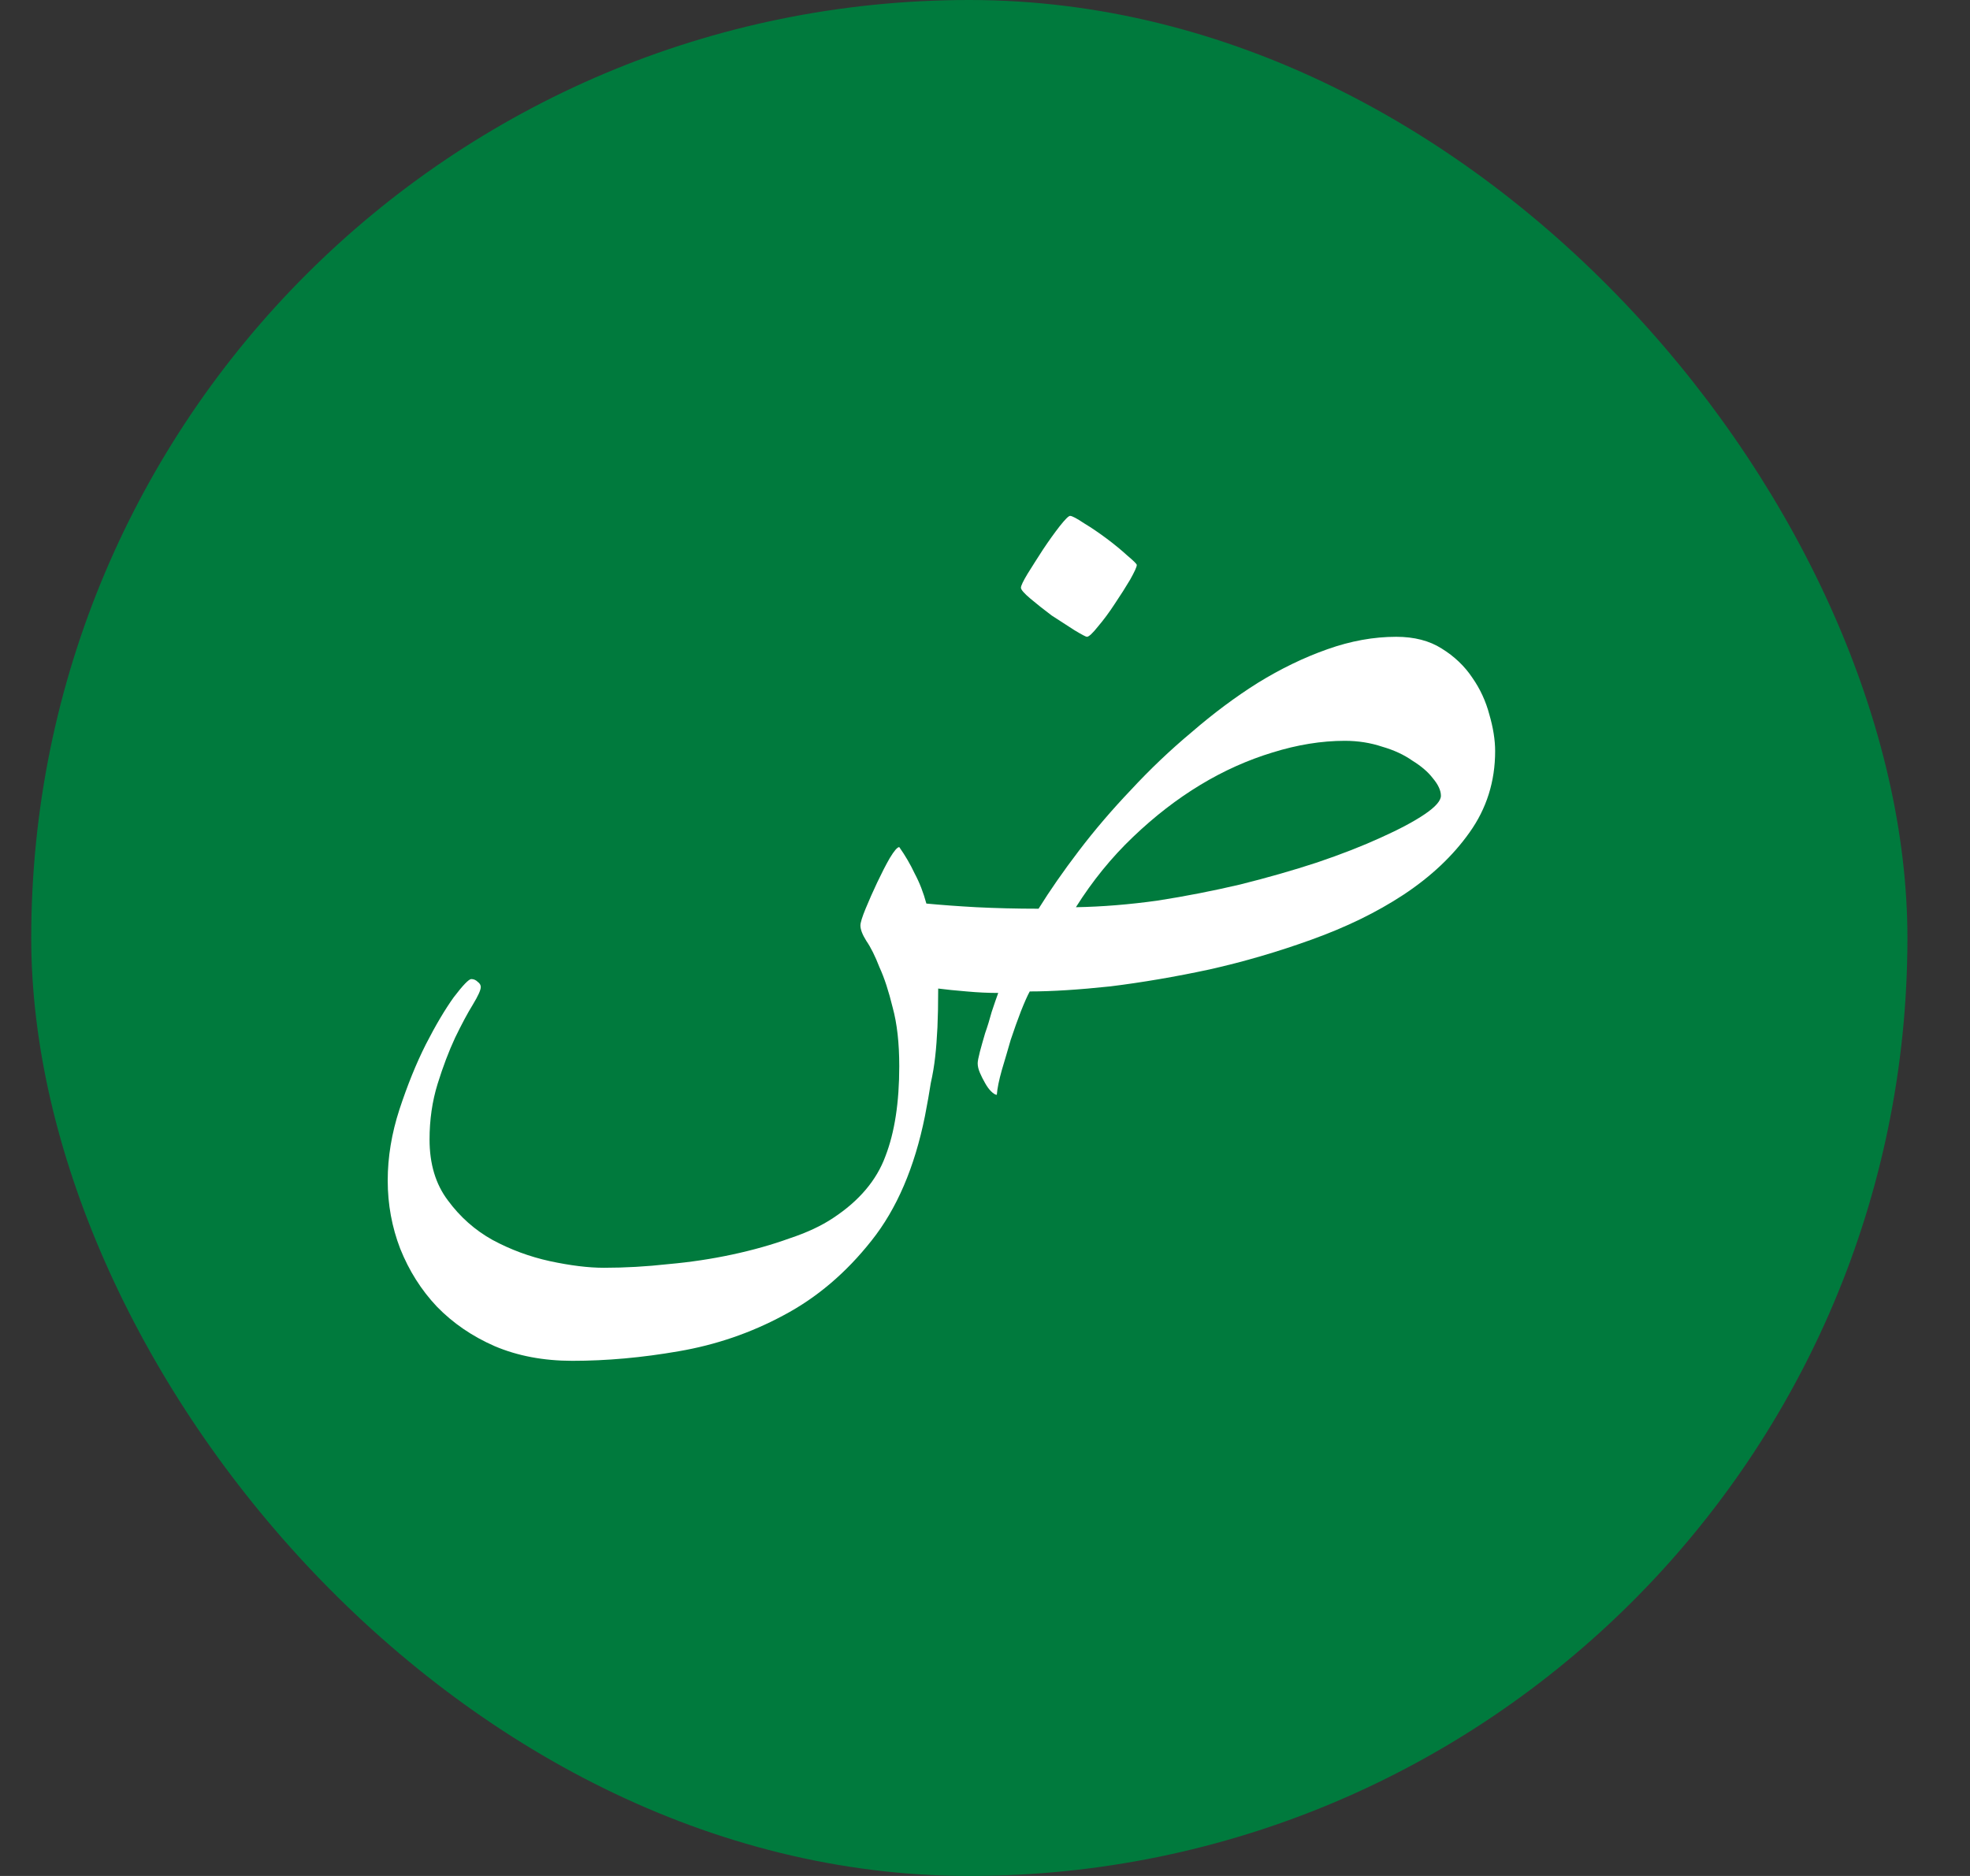
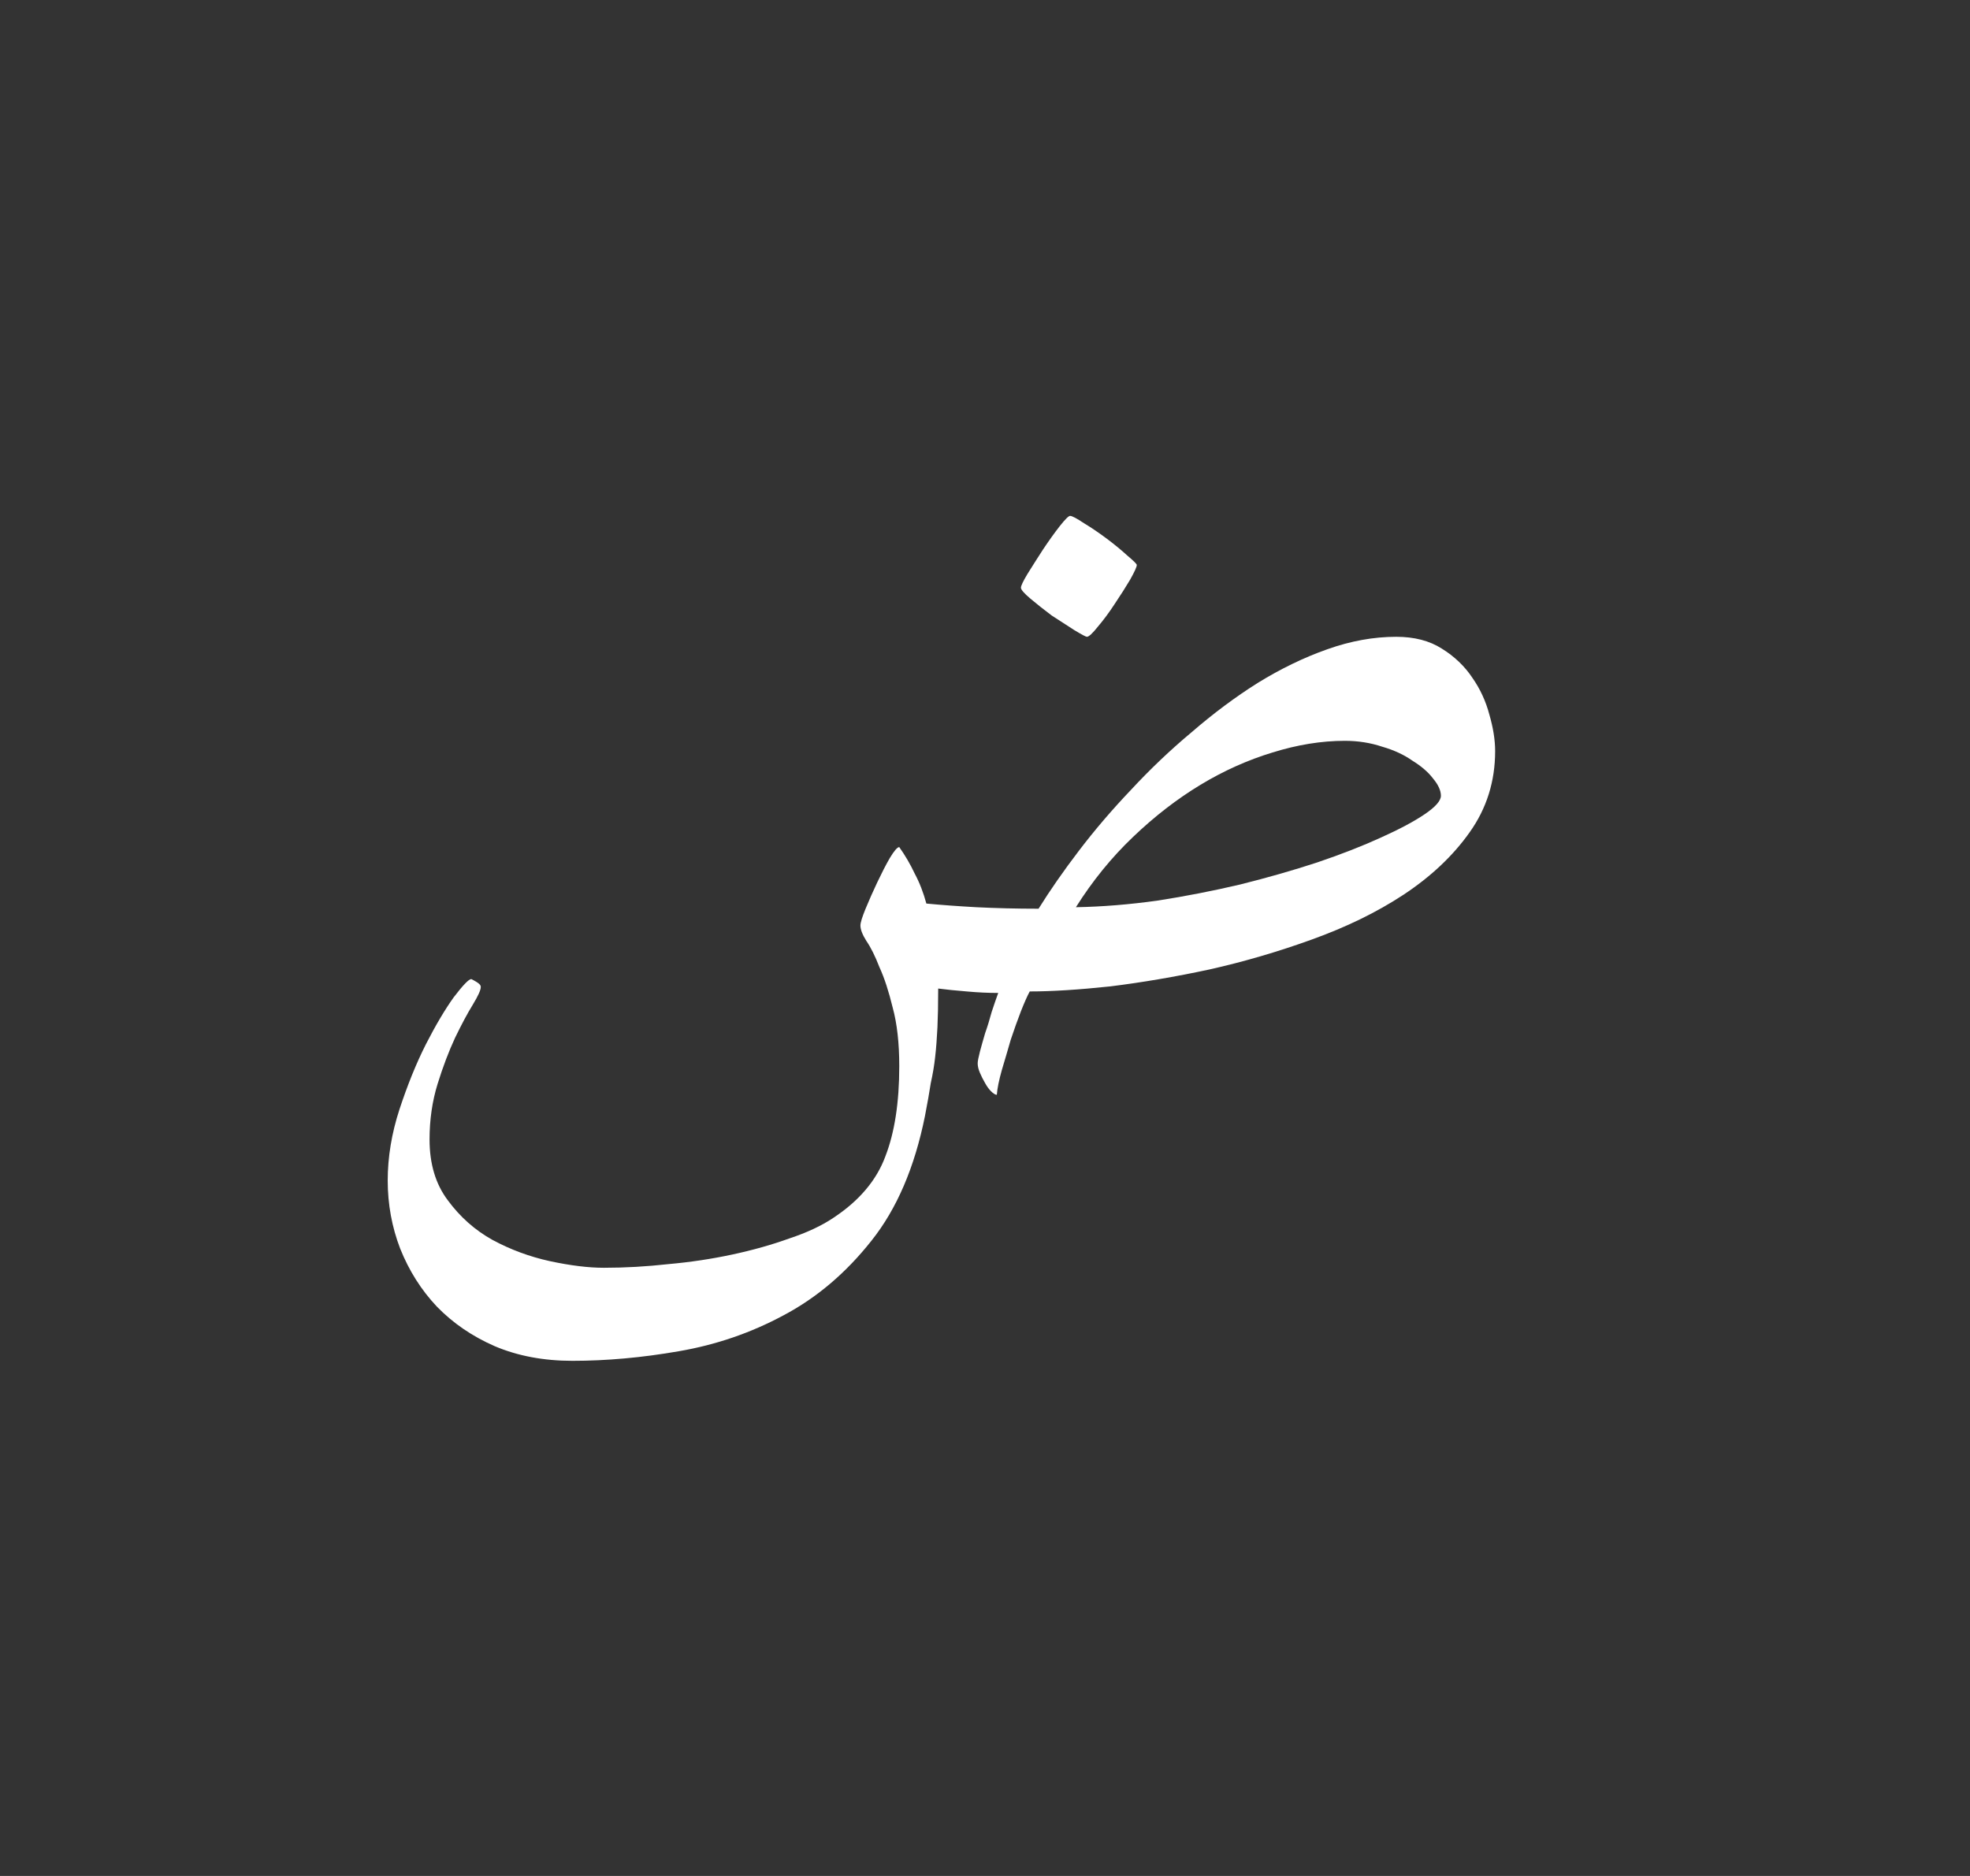
<svg xmlns="http://www.w3.org/2000/svg" width="21" height="20" viewBox="0 0 21 20" fill="none">
  <rect x="0" y="0" width="21" height="20" fill="#333333" stroke="none" />
-   <rect x="0.333" width="20" height="20" rx="10" fill="#007A3D" />
-   <path d="M15.938 8.008C15.938 8.331 15.847 8.62 15.665 8.875C15.488 9.125 15.253 9.346 14.961 9.539C14.675 9.727 14.349 9.885 13.985 10.016C13.626 10.146 13.261 10.253 12.891 10.336C12.527 10.414 12.175 10.474 11.836 10.516C11.498 10.552 11.211 10.57 10.977 10.57C10.951 10.617 10.92 10.688 10.883 10.781C10.847 10.875 10.81 10.977 10.774 11.086C10.743 11.195 10.711 11.302 10.68 11.406C10.649 11.516 10.631 11.604 10.626 11.672C10.61 11.672 10.589 11.659 10.563 11.633C10.542 11.612 10.521 11.583 10.501 11.547C10.48 11.51 10.461 11.474 10.446 11.438C10.43 11.401 10.422 11.367 10.422 11.336C10.422 11.315 10.43 11.273 10.446 11.211C10.461 11.154 10.48 11.088 10.501 11.016C10.527 10.943 10.55 10.867 10.571 10.789C10.597 10.711 10.62 10.643 10.641 10.586C10.537 10.586 10.425 10.581 10.305 10.57C10.185 10.56 10.084 10.55 10.001 10.539C10.001 10.706 9.998 10.844 9.993 10.953C9.987 11.068 9.98 11.172 9.969 11.266C9.959 11.359 9.943 11.453 9.922 11.547C9.907 11.646 9.886 11.763 9.86 11.898C9.75 12.445 9.56 12.888 9.29 13.227C9.019 13.57 8.706 13.836 8.352 14.023C8.003 14.211 7.631 14.338 7.235 14.406C6.844 14.474 6.467 14.508 6.102 14.508C5.795 14.508 5.519 14.456 5.274 14.352C5.034 14.247 4.829 14.107 4.657 13.93C4.49 13.753 4.36 13.547 4.266 13.312C4.178 13.083 4.133 12.841 4.133 12.586C4.133 12.336 4.175 12.083 4.258 11.828C4.342 11.573 4.435 11.341 4.54 11.133C4.644 10.93 4.743 10.763 4.836 10.633C4.935 10.503 4.998 10.438 5.024 10.438C5.05 10.438 5.073 10.448 5.094 10.469C5.115 10.484 5.125 10.503 5.125 10.523C5.125 10.555 5.097 10.617 5.04 10.711C4.982 10.805 4.92 10.922 4.852 11.062C4.784 11.208 4.722 11.372 4.665 11.555C4.607 11.742 4.579 11.94 4.579 12.148C4.579 12.409 4.644 12.625 4.774 12.797C4.904 12.974 5.063 13.115 5.25 13.219C5.443 13.323 5.646 13.398 5.86 13.445C6.079 13.492 6.271 13.516 6.438 13.516C6.662 13.516 6.891 13.503 7.125 13.477C7.36 13.456 7.586 13.422 7.805 13.375C8.024 13.328 8.227 13.271 8.415 13.203C8.602 13.141 8.758 13.068 8.883 12.984C9.159 12.802 9.344 12.583 9.438 12.328C9.537 12.073 9.586 11.753 9.586 11.367C9.586 11.122 9.563 10.914 9.516 10.742C9.474 10.57 9.428 10.427 9.375 10.312C9.329 10.193 9.282 10.099 9.235 10.031C9.193 9.964 9.172 9.909 9.172 9.867C9.172 9.836 9.191 9.776 9.227 9.688C9.264 9.599 9.305 9.505 9.352 9.406C9.399 9.307 9.443 9.221 9.485 9.148C9.532 9.07 9.566 9.031 9.586 9.031C9.649 9.12 9.704 9.214 9.75 9.312C9.803 9.411 9.844 9.518 9.875 9.633C10.032 9.648 10.209 9.661 10.407 9.672C10.61 9.682 10.831 9.688 11.071 9.688C11.191 9.495 11.334 9.289 11.501 9.07C11.667 8.852 11.852 8.635 12.055 8.422C12.258 8.203 12.474 7.997 12.704 7.805C12.933 7.607 13.167 7.432 13.407 7.281C13.652 7.13 13.899 7.01 14.149 6.922C14.399 6.833 14.644 6.789 14.883 6.789C15.076 6.789 15.238 6.831 15.368 6.914C15.503 6.997 15.613 7.102 15.696 7.227C15.779 7.346 15.839 7.477 15.876 7.617C15.917 7.758 15.938 7.888 15.938 8.008ZM15.36 8.484C15.36 8.427 15.331 8.365 15.274 8.297C15.222 8.229 15.149 8.167 15.055 8.109C14.967 8.047 14.86 7.997 14.735 7.961C14.61 7.919 14.477 7.898 14.336 7.898C14.086 7.898 13.829 7.94 13.563 8.023C13.303 8.102 13.047 8.216 12.797 8.367C12.547 8.518 12.308 8.703 12.079 8.922C11.849 9.141 11.646 9.391 11.469 9.672C11.751 9.667 12.04 9.643 12.336 9.602C12.639 9.555 12.933 9.497 13.219 9.43C13.511 9.357 13.784 9.279 14.04 9.195C14.3 9.107 14.527 9.018 14.719 8.93C14.917 8.841 15.073 8.758 15.188 8.68C15.303 8.602 15.36 8.536 15.36 8.484ZM12.118 6.023C12.118 6.044 12.094 6.096 12.047 6.18C12.001 6.258 11.946 6.344 11.883 6.438C11.826 6.526 11.766 6.607 11.704 6.68C11.646 6.753 11.607 6.789 11.586 6.789C11.576 6.789 11.532 6.766 11.454 6.719C11.381 6.672 11.3 6.62 11.211 6.562C11.128 6.5 11.053 6.44 10.985 6.383C10.917 6.326 10.883 6.286 10.883 6.266C10.883 6.245 10.907 6.195 10.954 6.117C11.006 6.034 11.06 5.948 11.118 5.859C11.18 5.766 11.24 5.682 11.297 5.609C11.355 5.536 11.391 5.5 11.407 5.5C11.428 5.5 11.477 5.526 11.555 5.578C11.633 5.625 11.714 5.68 11.797 5.742C11.881 5.805 11.954 5.865 12.016 5.922C12.084 5.979 12.118 6.013 12.118 6.023Z" fill="white" />
+   <path d="M15.938 8.008C15.938 8.331 15.847 8.62 15.665 8.875C15.488 9.125 15.253 9.346 14.961 9.539C14.675 9.727 14.349 9.885 13.985 10.016C13.626 10.146 13.261 10.253 12.891 10.336C12.527 10.414 12.175 10.474 11.836 10.516C11.498 10.552 11.211 10.57 10.977 10.57C10.951 10.617 10.92 10.688 10.883 10.781C10.847 10.875 10.81 10.977 10.774 11.086C10.743 11.195 10.711 11.302 10.68 11.406C10.649 11.516 10.631 11.604 10.626 11.672C10.61 11.672 10.589 11.659 10.563 11.633C10.542 11.612 10.521 11.583 10.501 11.547C10.48 11.51 10.461 11.474 10.446 11.438C10.43 11.401 10.422 11.367 10.422 11.336C10.422 11.315 10.43 11.273 10.446 11.211C10.461 11.154 10.48 11.088 10.501 11.016C10.527 10.943 10.55 10.867 10.571 10.789C10.597 10.711 10.62 10.643 10.641 10.586C10.537 10.586 10.425 10.581 10.305 10.57C10.185 10.56 10.084 10.55 10.001 10.539C10.001 10.706 9.998 10.844 9.993 10.953C9.987 11.068 9.98 11.172 9.969 11.266C9.959 11.359 9.943 11.453 9.922 11.547C9.907 11.646 9.886 11.763 9.86 11.898C9.75 12.445 9.56 12.888 9.29 13.227C9.019 13.57 8.706 13.836 8.352 14.023C8.003 14.211 7.631 14.338 7.235 14.406C6.844 14.474 6.467 14.508 6.102 14.508C5.795 14.508 5.519 14.456 5.274 14.352C5.034 14.247 4.829 14.107 4.657 13.93C4.49 13.753 4.36 13.547 4.266 13.312C4.178 13.083 4.133 12.841 4.133 12.586C4.133 12.336 4.175 12.083 4.258 11.828C4.342 11.573 4.435 11.341 4.54 11.133C4.644 10.93 4.743 10.763 4.836 10.633C4.935 10.503 4.998 10.438 5.024 10.438C5.115 10.484 5.125 10.503 5.125 10.523C5.125 10.555 5.097 10.617 5.04 10.711C4.982 10.805 4.92 10.922 4.852 11.062C4.784 11.208 4.722 11.372 4.665 11.555C4.607 11.742 4.579 11.94 4.579 12.148C4.579 12.409 4.644 12.625 4.774 12.797C4.904 12.974 5.063 13.115 5.25 13.219C5.443 13.323 5.646 13.398 5.86 13.445C6.079 13.492 6.271 13.516 6.438 13.516C6.662 13.516 6.891 13.503 7.125 13.477C7.36 13.456 7.586 13.422 7.805 13.375C8.024 13.328 8.227 13.271 8.415 13.203C8.602 13.141 8.758 13.068 8.883 12.984C9.159 12.802 9.344 12.583 9.438 12.328C9.537 12.073 9.586 11.753 9.586 11.367C9.586 11.122 9.563 10.914 9.516 10.742C9.474 10.57 9.428 10.427 9.375 10.312C9.329 10.193 9.282 10.099 9.235 10.031C9.193 9.964 9.172 9.909 9.172 9.867C9.172 9.836 9.191 9.776 9.227 9.688C9.264 9.599 9.305 9.505 9.352 9.406C9.399 9.307 9.443 9.221 9.485 9.148C9.532 9.07 9.566 9.031 9.586 9.031C9.649 9.12 9.704 9.214 9.75 9.312C9.803 9.411 9.844 9.518 9.875 9.633C10.032 9.648 10.209 9.661 10.407 9.672C10.61 9.682 10.831 9.688 11.071 9.688C11.191 9.495 11.334 9.289 11.501 9.07C11.667 8.852 11.852 8.635 12.055 8.422C12.258 8.203 12.474 7.997 12.704 7.805C12.933 7.607 13.167 7.432 13.407 7.281C13.652 7.13 13.899 7.01 14.149 6.922C14.399 6.833 14.644 6.789 14.883 6.789C15.076 6.789 15.238 6.831 15.368 6.914C15.503 6.997 15.613 7.102 15.696 7.227C15.779 7.346 15.839 7.477 15.876 7.617C15.917 7.758 15.938 7.888 15.938 8.008ZM15.36 8.484C15.36 8.427 15.331 8.365 15.274 8.297C15.222 8.229 15.149 8.167 15.055 8.109C14.967 8.047 14.86 7.997 14.735 7.961C14.61 7.919 14.477 7.898 14.336 7.898C14.086 7.898 13.829 7.94 13.563 8.023C13.303 8.102 13.047 8.216 12.797 8.367C12.547 8.518 12.308 8.703 12.079 8.922C11.849 9.141 11.646 9.391 11.469 9.672C11.751 9.667 12.04 9.643 12.336 9.602C12.639 9.555 12.933 9.497 13.219 9.43C13.511 9.357 13.784 9.279 14.04 9.195C14.3 9.107 14.527 9.018 14.719 8.93C14.917 8.841 15.073 8.758 15.188 8.68C15.303 8.602 15.36 8.536 15.36 8.484ZM12.118 6.023C12.118 6.044 12.094 6.096 12.047 6.18C12.001 6.258 11.946 6.344 11.883 6.438C11.826 6.526 11.766 6.607 11.704 6.68C11.646 6.753 11.607 6.789 11.586 6.789C11.576 6.789 11.532 6.766 11.454 6.719C11.381 6.672 11.3 6.62 11.211 6.562C11.128 6.5 11.053 6.44 10.985 6.383C10.917 6.326 10.883 6.286 10.883 6.266C10.883 6.245 10.907 6.195 10.954 6.117C11.006 6.034 11.06 5.948 11.118 5.859C11.18 5.766 11.24 5.682 11.297 5.609C11.355 5.536 11.391 5.5 11.407 5.5C11.428 5.5 11.477 5.526 11.555 5.578C11.633 5.625 11.714 5.68 11.797 5.742C11.881 5.805 11.954 5.865 12.016 5.922C12.084 5.979 12.118 6.013 12.118 6.023Z" fill="white" />
</svg>